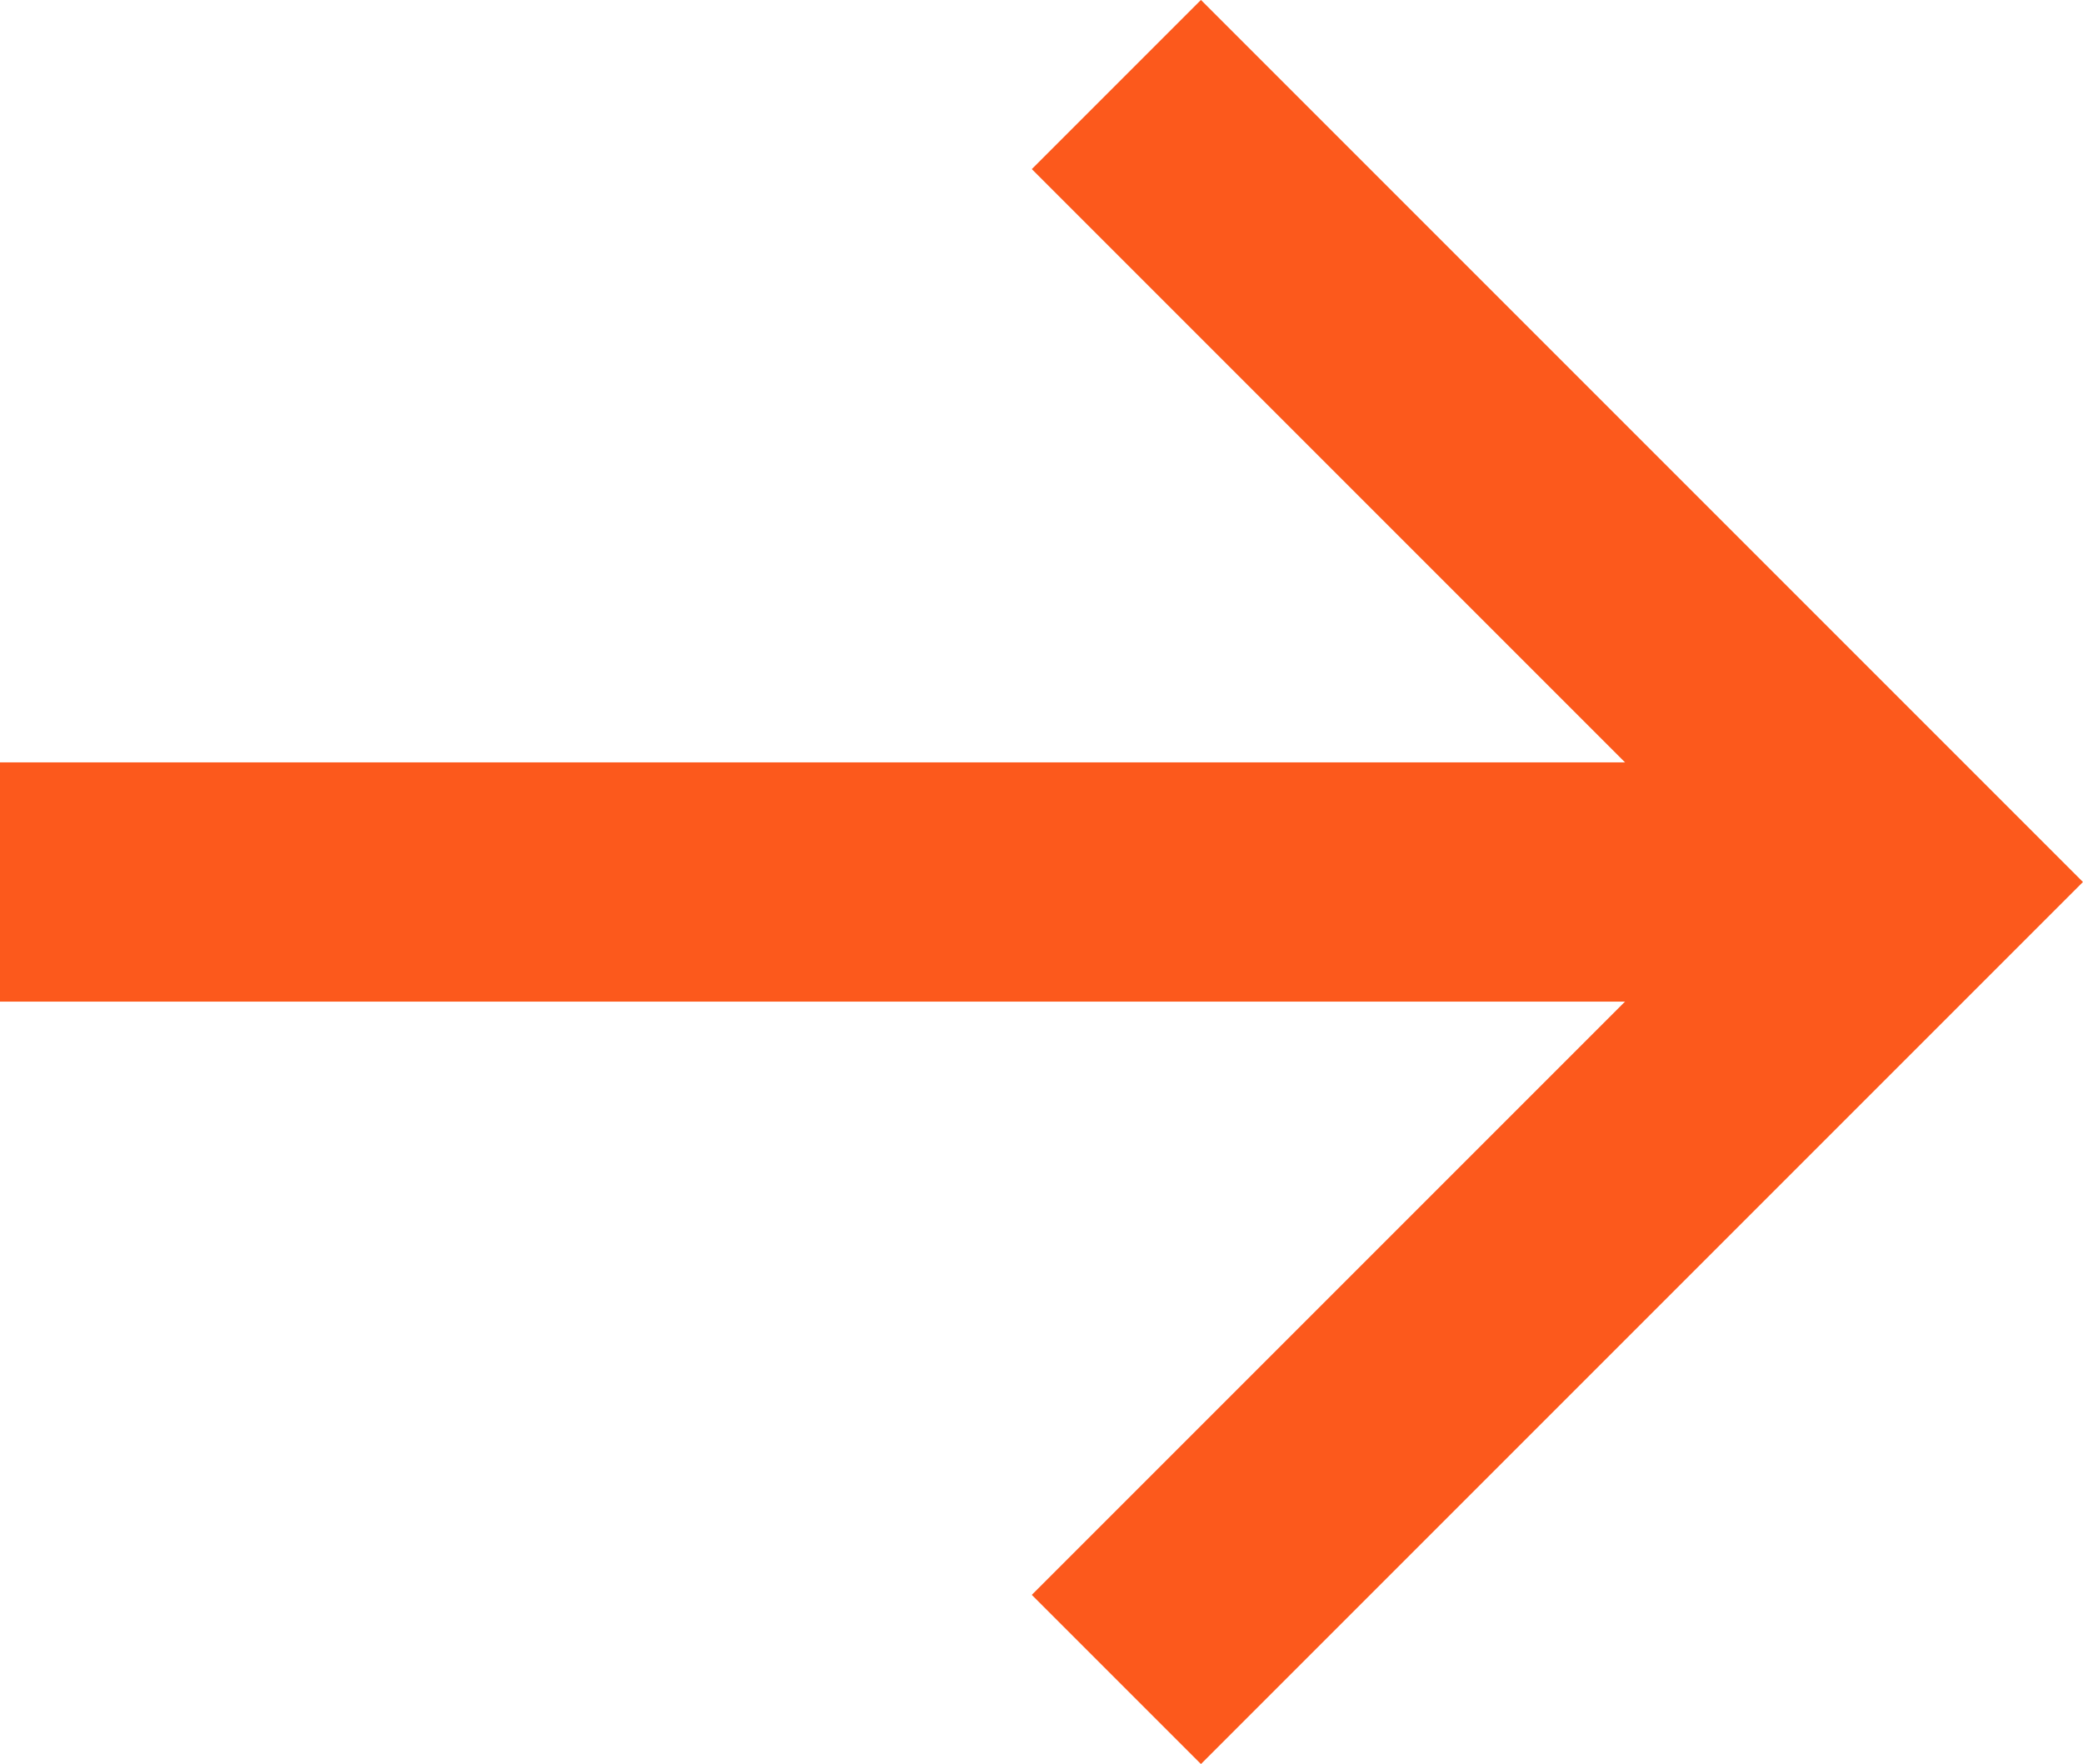
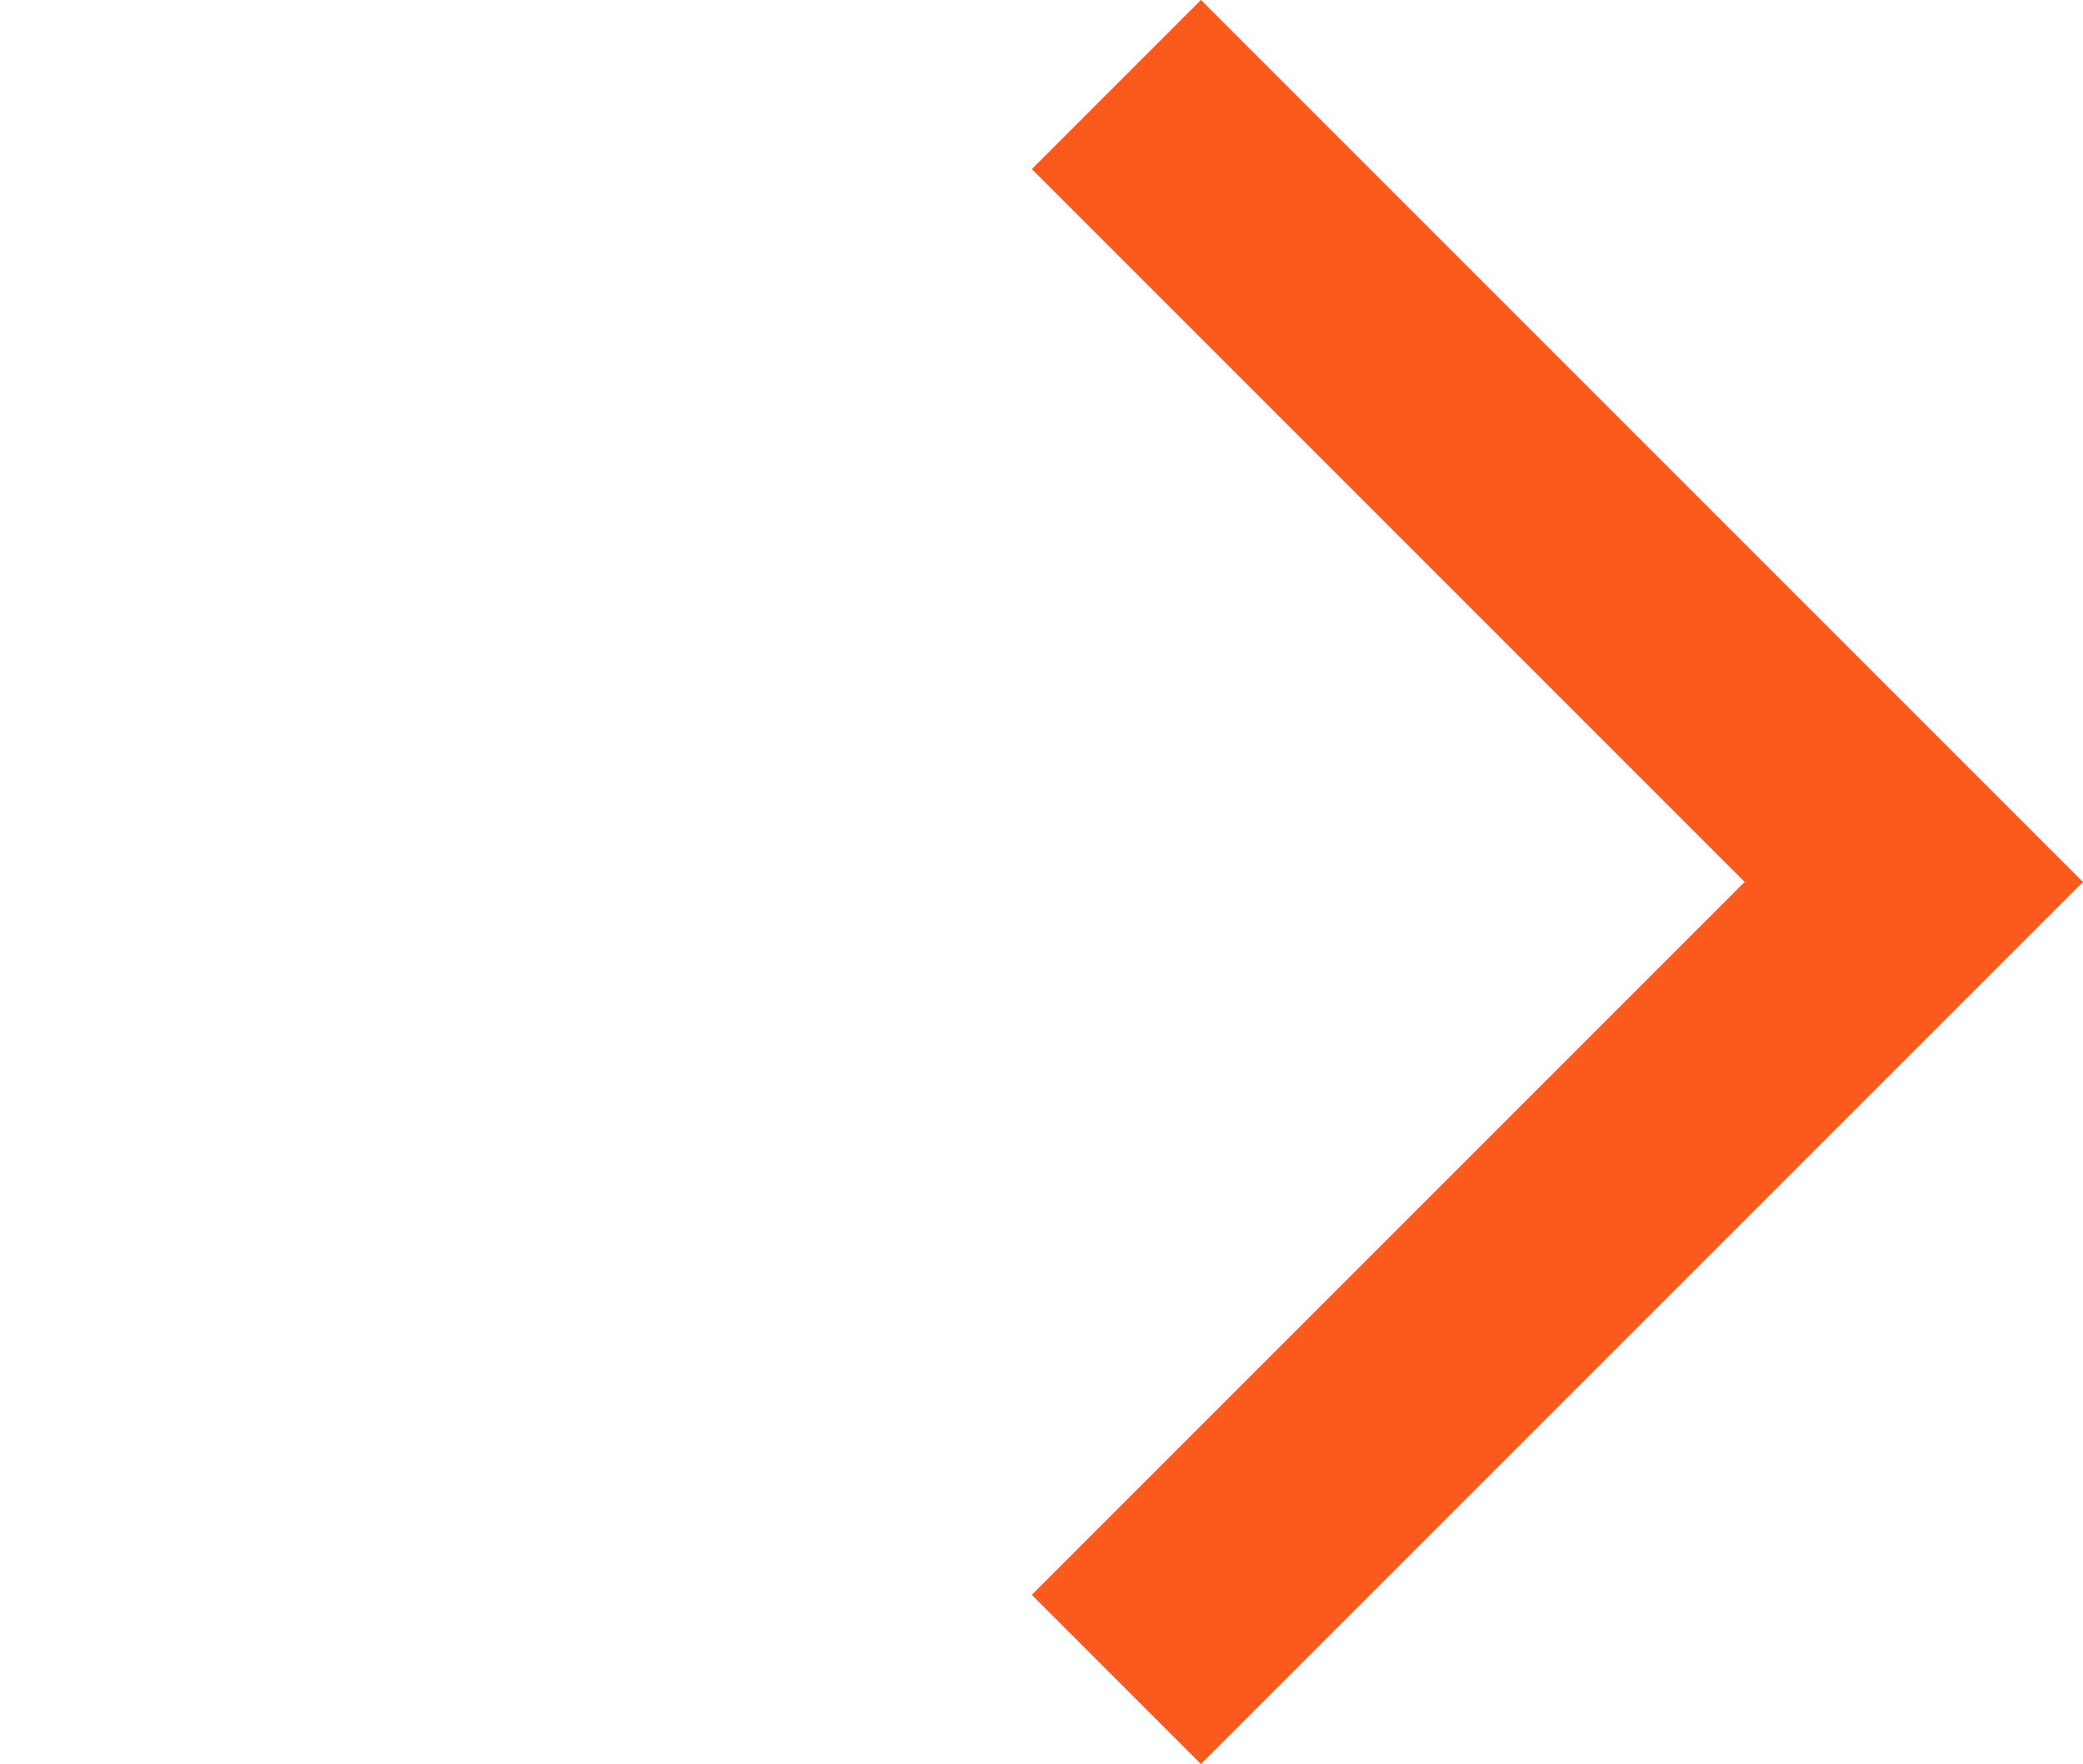
<svg xmlns="http://www.w3.org/2000/svg" width="13.061" height="11.061" viewBox="0 0 13.061 11.061">
  <g id="Group_2240" data-name="Group 2240" transform="translate(-1216 -4930.47)">
    <path id="Path_83" data-name="Path 83" d="M7637.291,4986.014l5,5-5,5" transform="translate(-6414.291 -55.014)" fill="none" stroke="#fc591c" stroke-width="1.5" />
-     <path id="Path_84" data-name="Path 84" d="M7606.541,4994.014h-12" transform="translate(-6378.541 -58.014)" fill="none" stroke="#fc591c" stroke-width="1.5" />
  </g>
</svg>